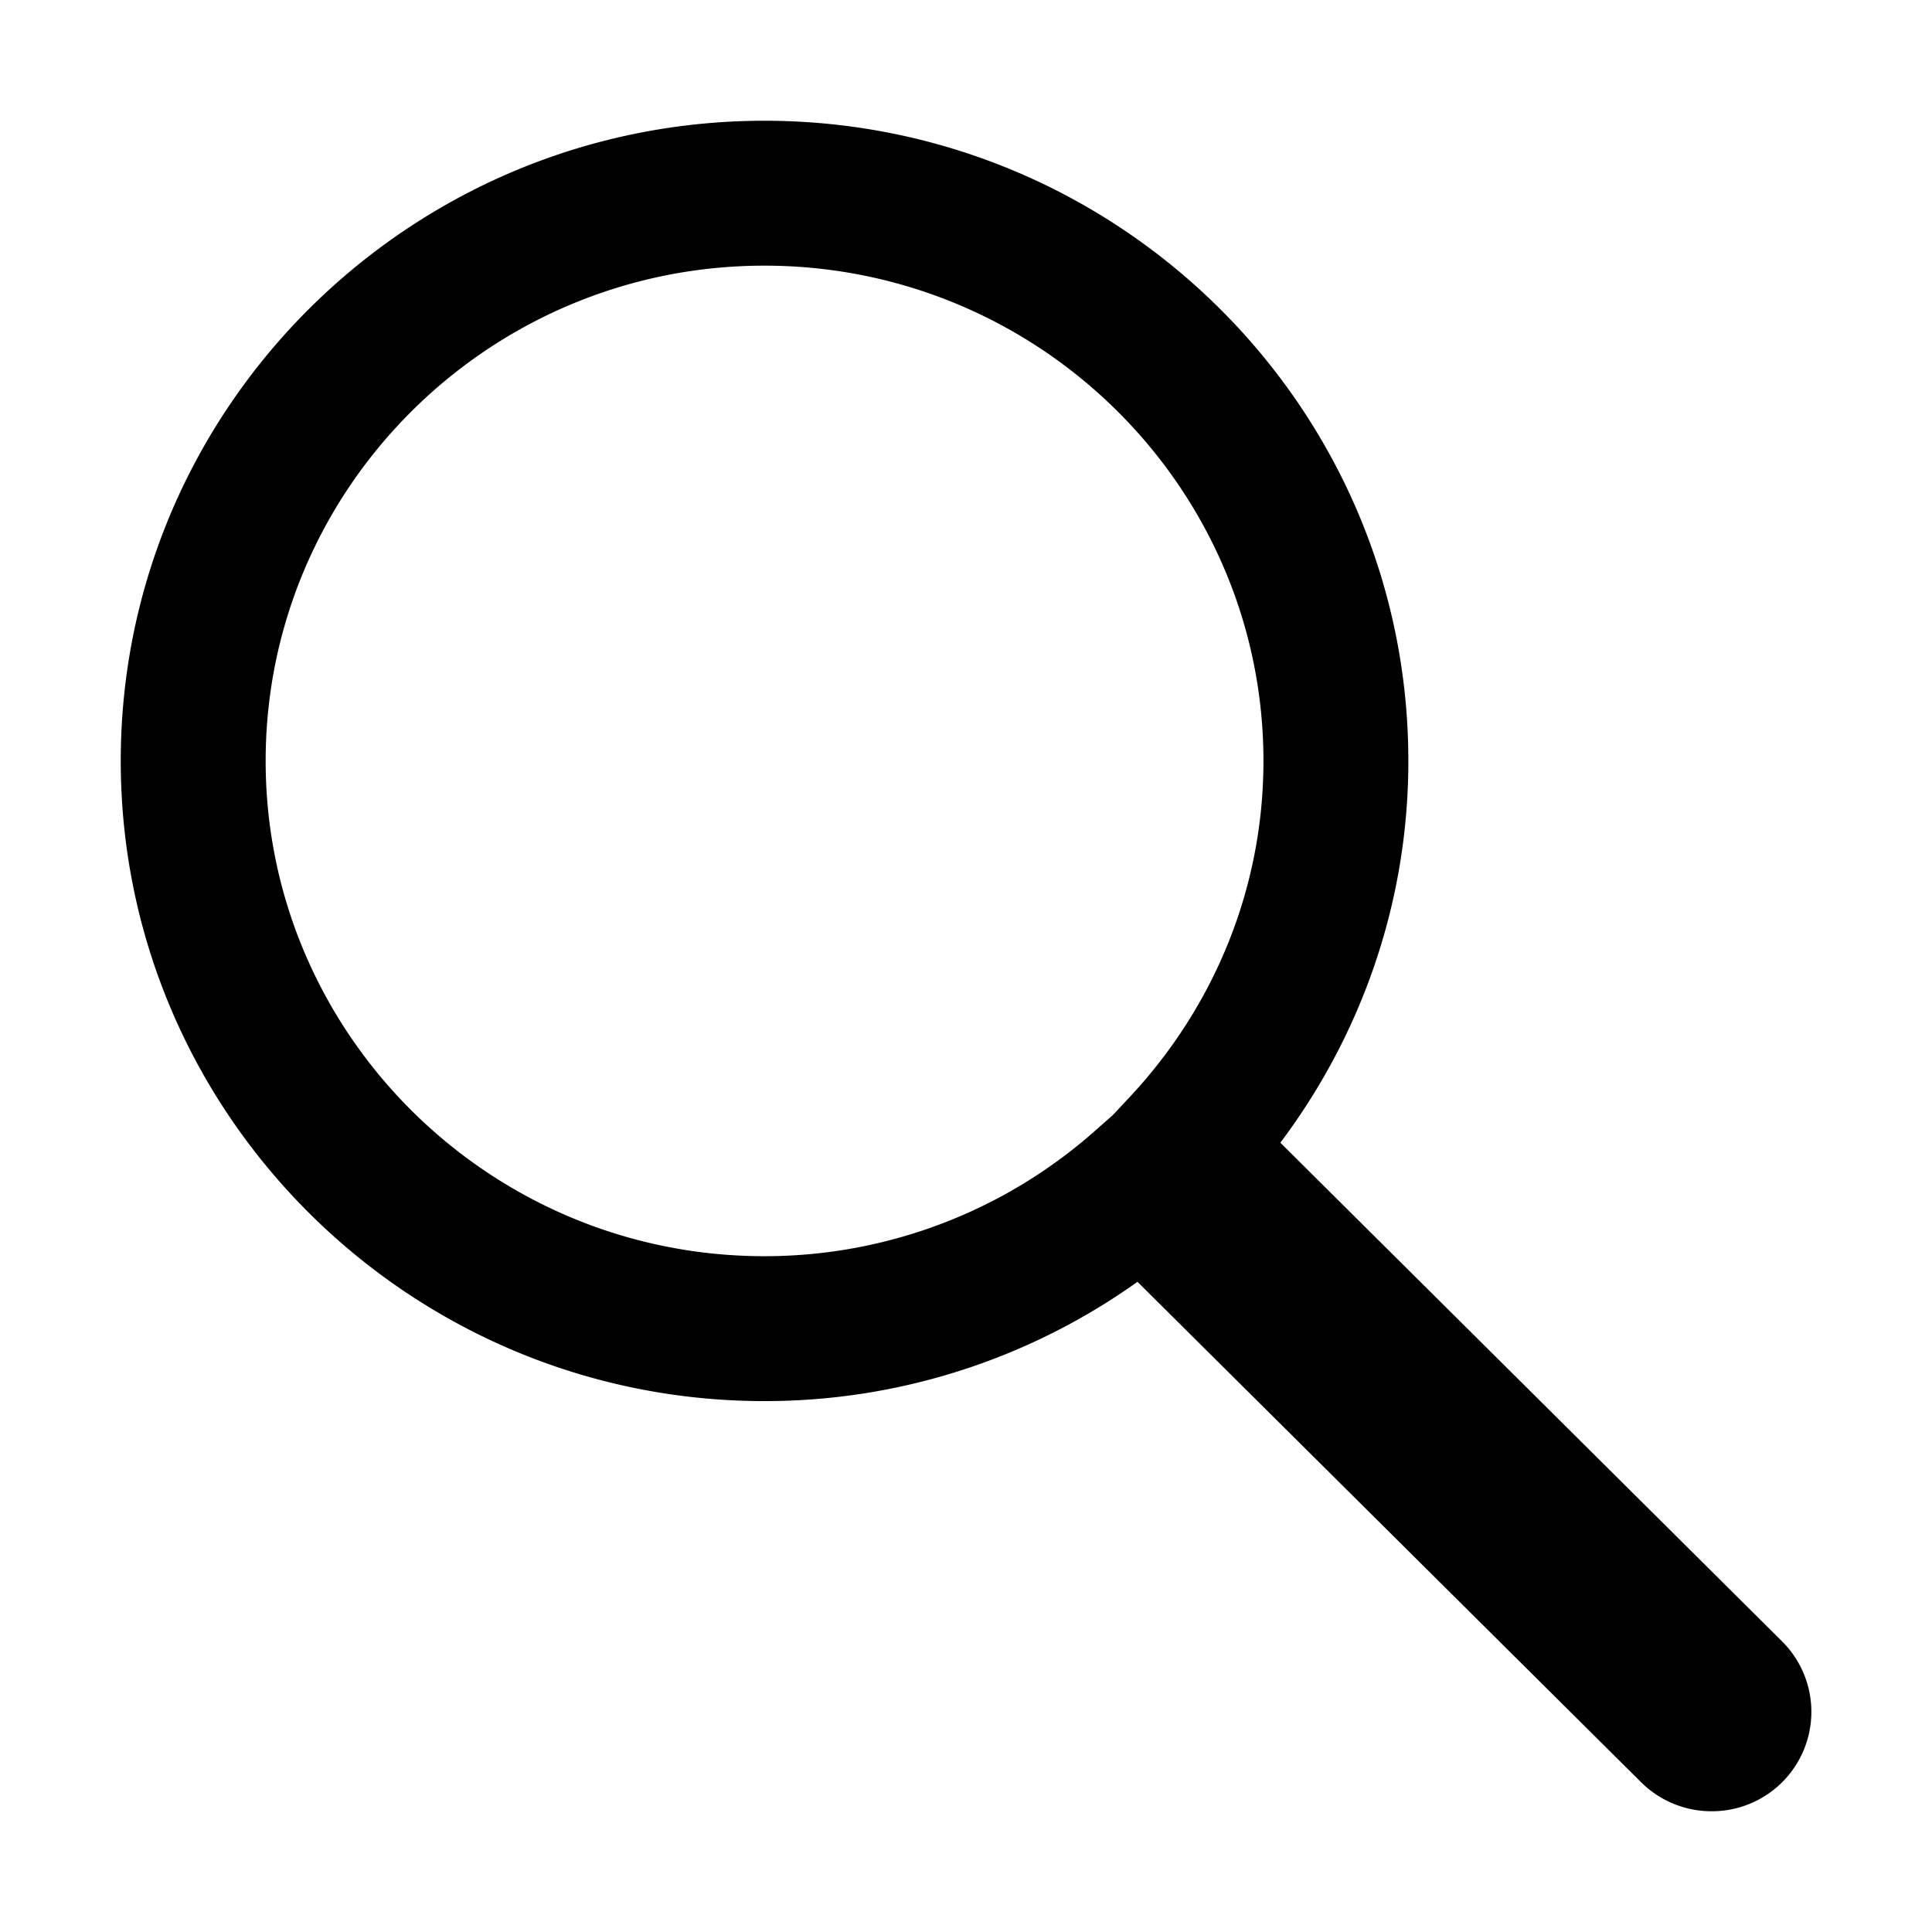
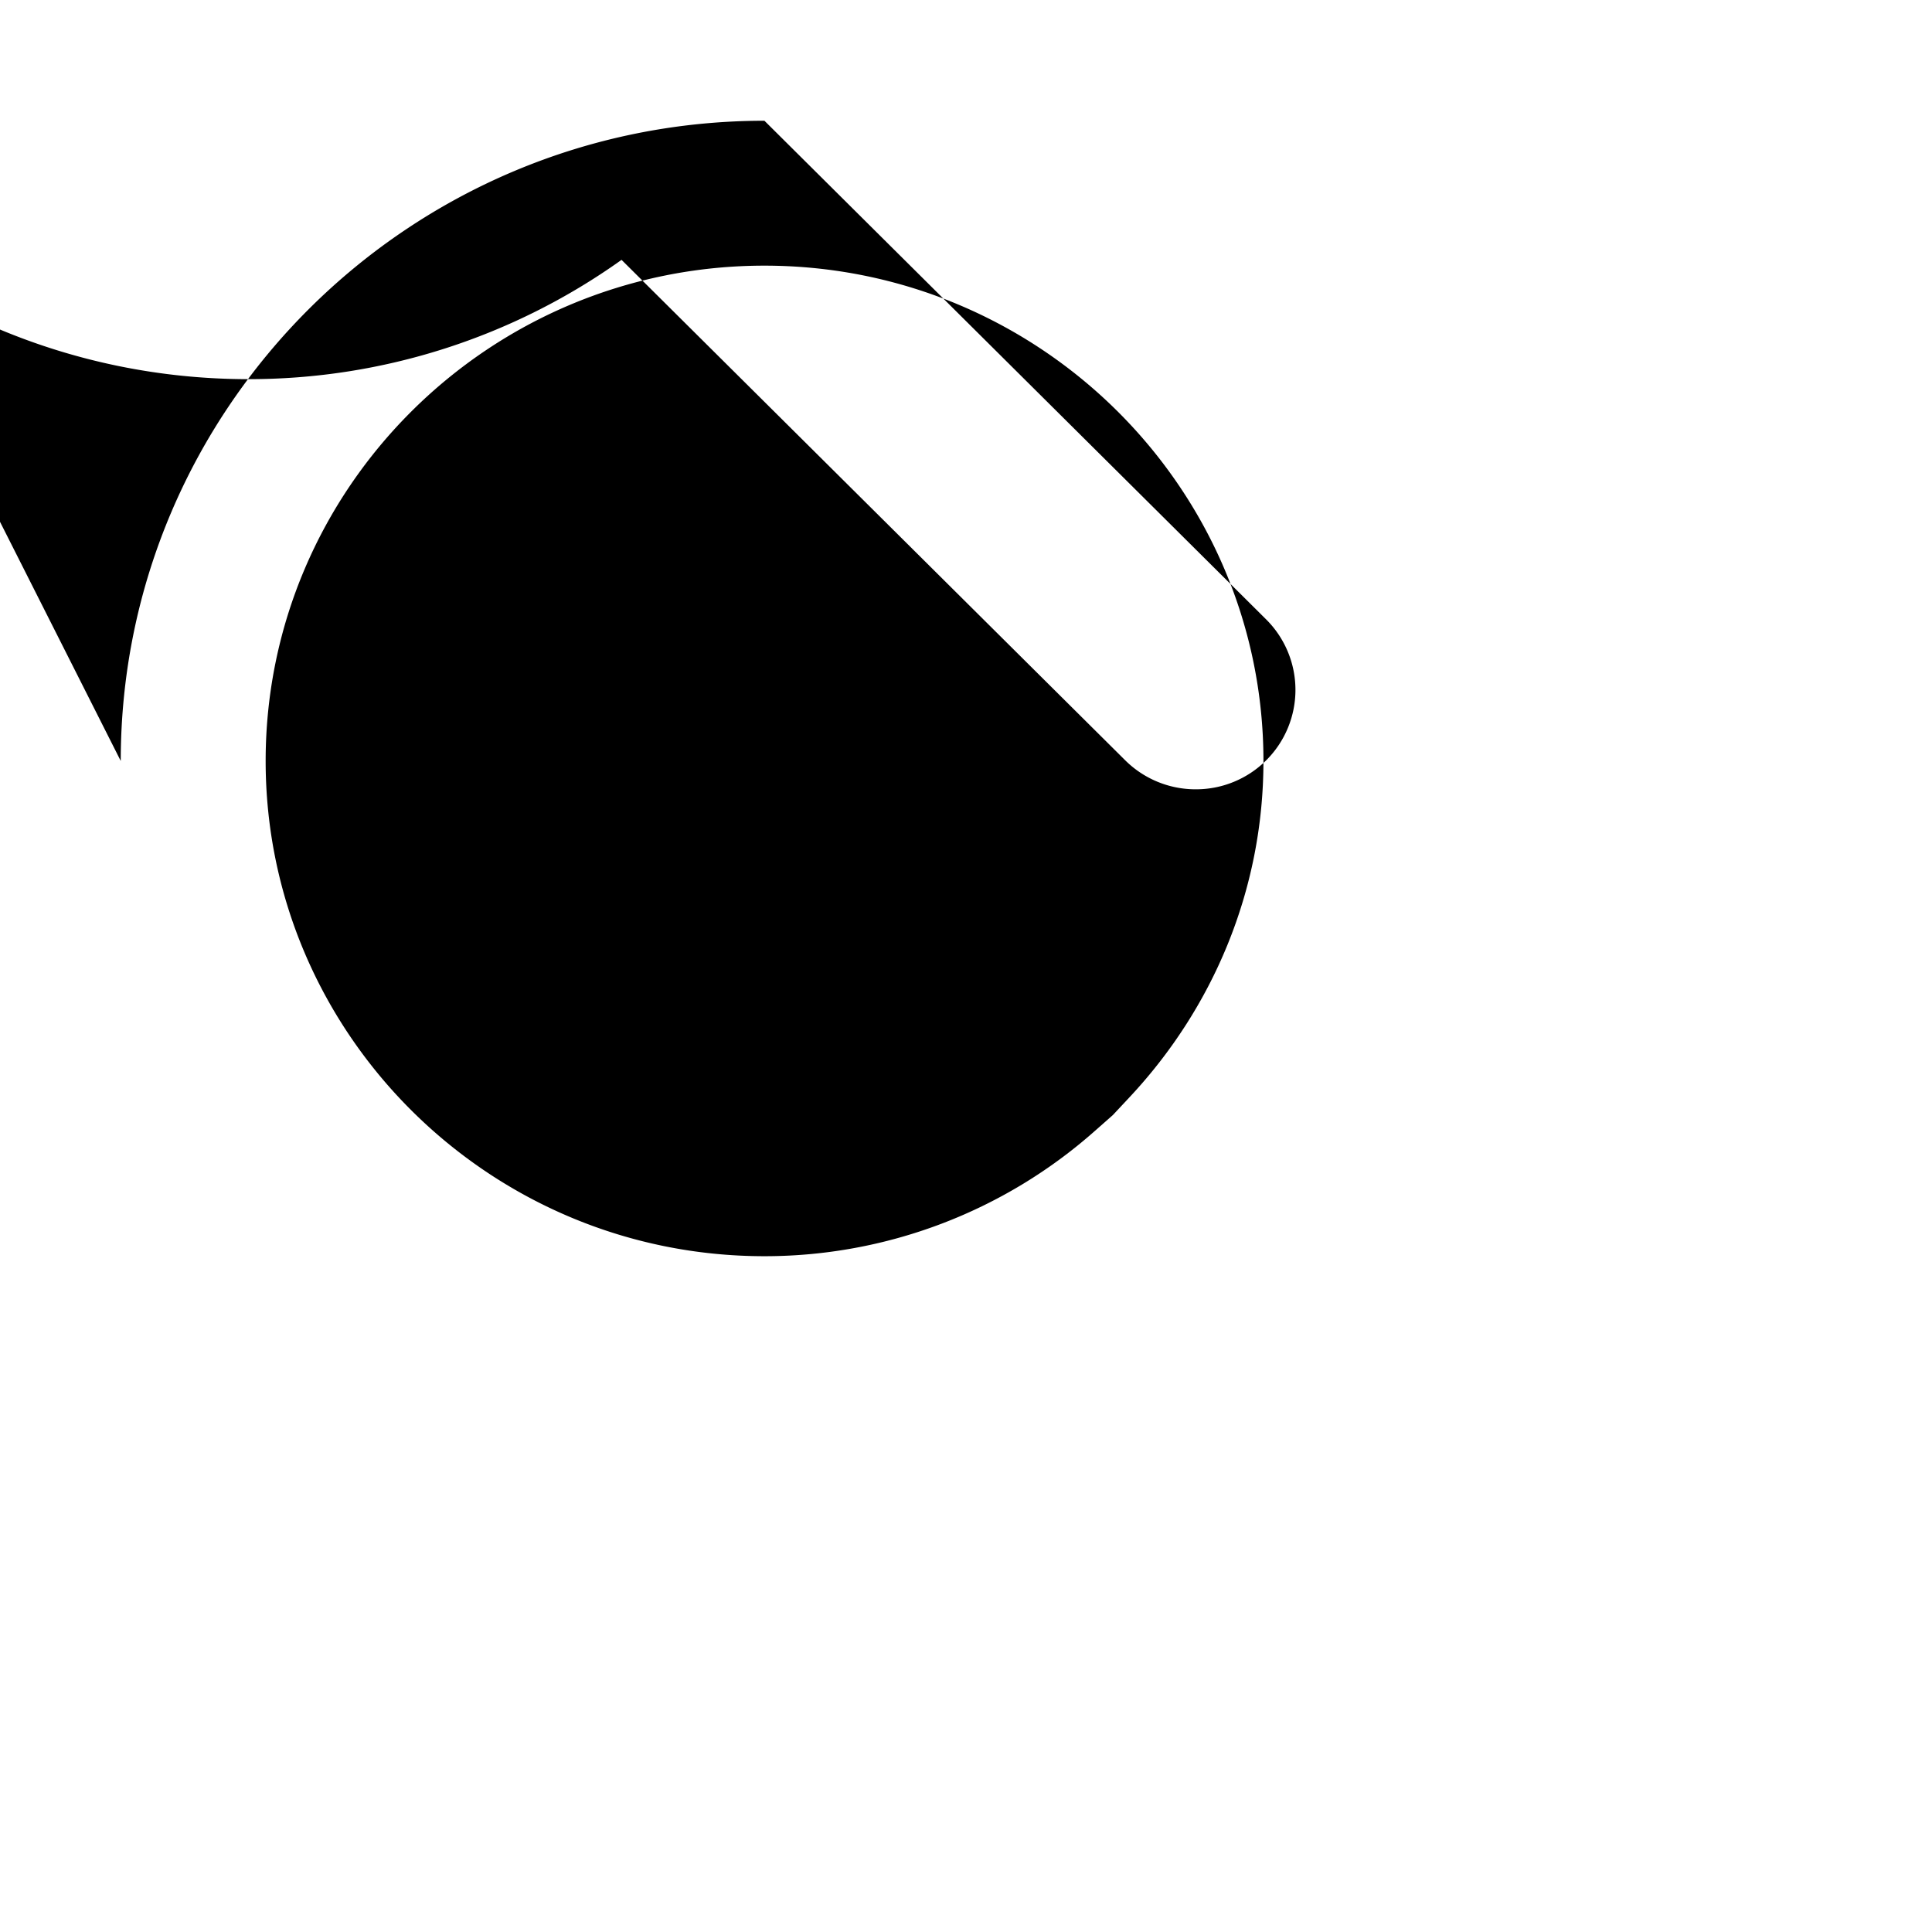
<svg xmlns="http://www.w3.org/2000/svg" width="24" height="24" viewBox="0 0 24 24">
-   <path fill-rule="evenodd" clip-rule="evenodd" d="M1.5 9.453C1.5 5.062 5.091 1.5 9.496 1.5c4.406 0 7.999 3.561 7.999 7.953 0 1.78-.597 3.42-1.59 4.742l6.23 6.192a1.235 1.235 0 0 1-.874 2.113 1.24 1.24 0 0 1-.874-.36l-6.257-6.217a7.967 7.967 0 0 1-4.634 1.482c-4.405 0-7.996-3.562-7.996-7.952Zm19.366 12.21-.003-.003.003.003Zm-7.042-7.811-.221.195a6.186 6.186 0 0 1-4.107 1.558c-3.42 0-6.196-2.766-6.196-6.152C3.3 6.066 6.075 3.3 9.496 3.3c3.423 0 6.199 2.766 6.199 6.153 0 1.612-.634 3.08-1.668 4.182l-.203.217Z" />
+   <path fill-rule="evenodd" clip-rule="evenodd" d="M1.5 9.453C1.5 5.062 5.091 1.5 9.496 1.5l6.23 6.192a1.235 1.235 0 0 1-.874 2.113 1.24 1.24 0 0 1-.874-.36l-6.257-6.217a7.967 7.967 0 0 1-4.634 1.482c-4.405 0-7.996-3.562-7.996-7.952Zm19.366 12.21-.003-.003.003.003Zm-7.042-7.811-.221.195a6.186 6.186 0 0 1-4.107 1.558c-3.42 0-6.196-2.766-6.196-6.152C3.3 6.066 6.075 3.3 9.496 3.3c3.423 0 6.199 2.766 6.199 6.153 0 1.612-.634 3.08-1.668 4.182l-.203.217Z" />
</svg>